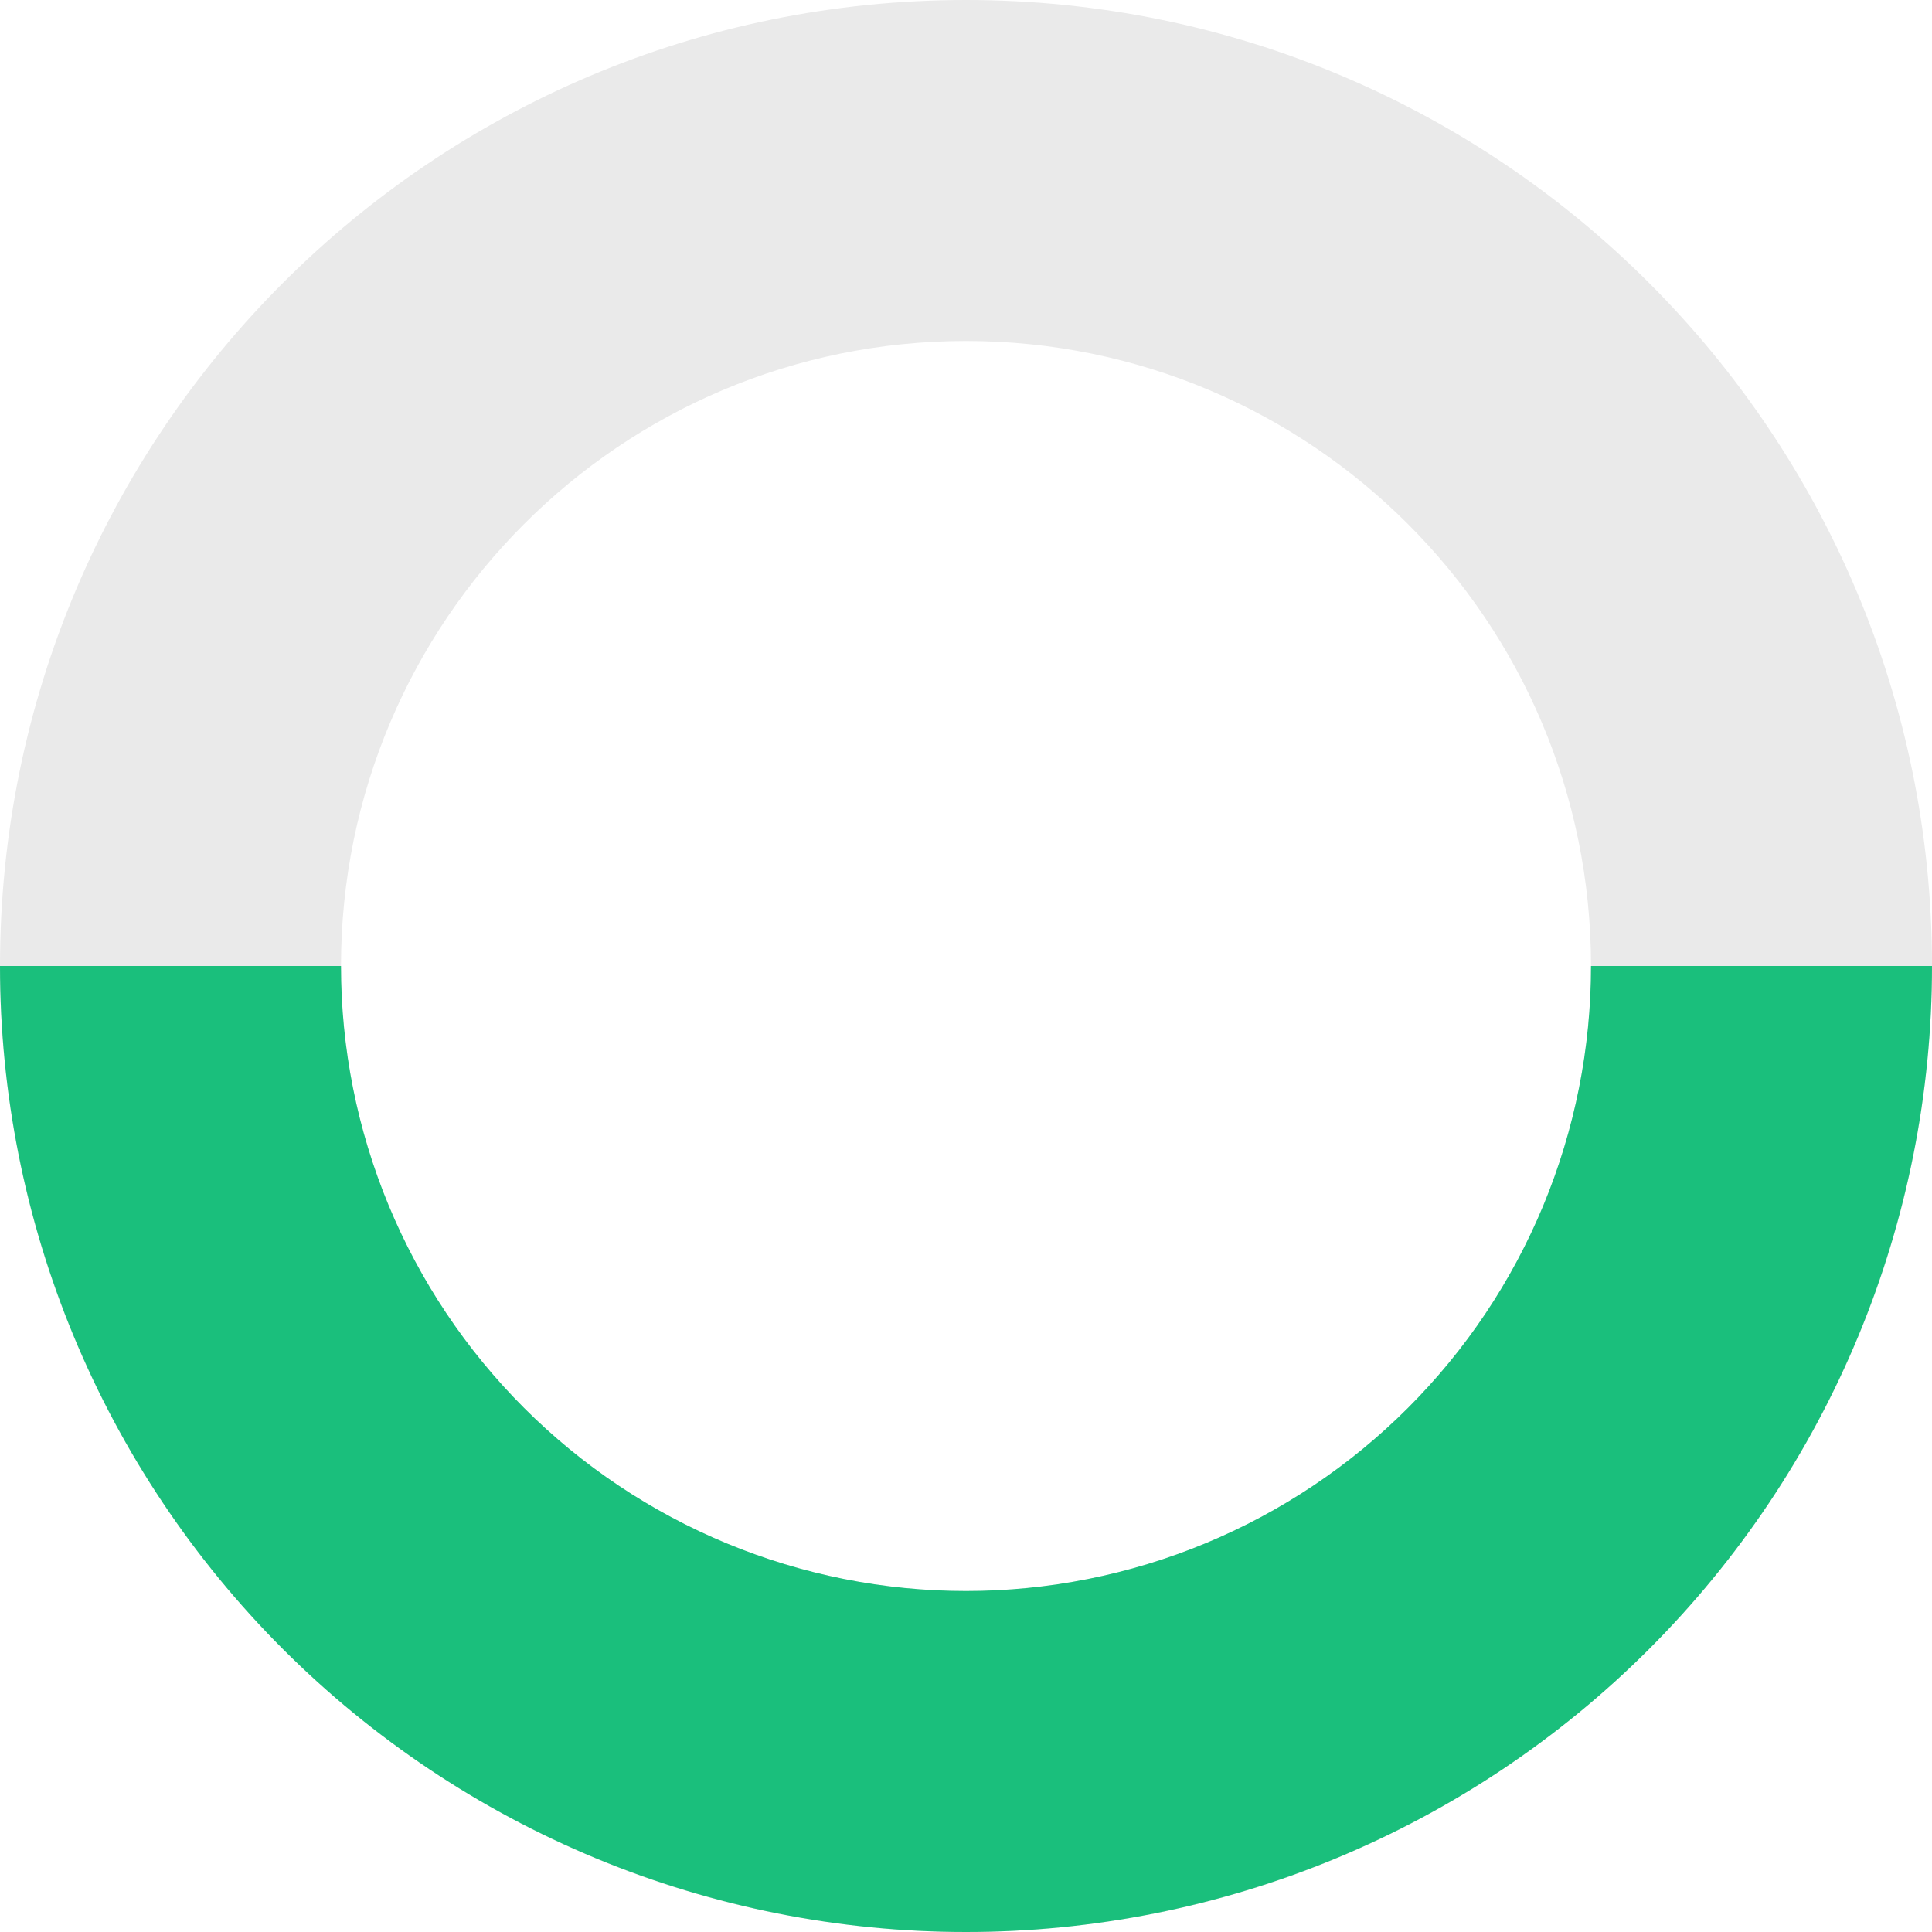
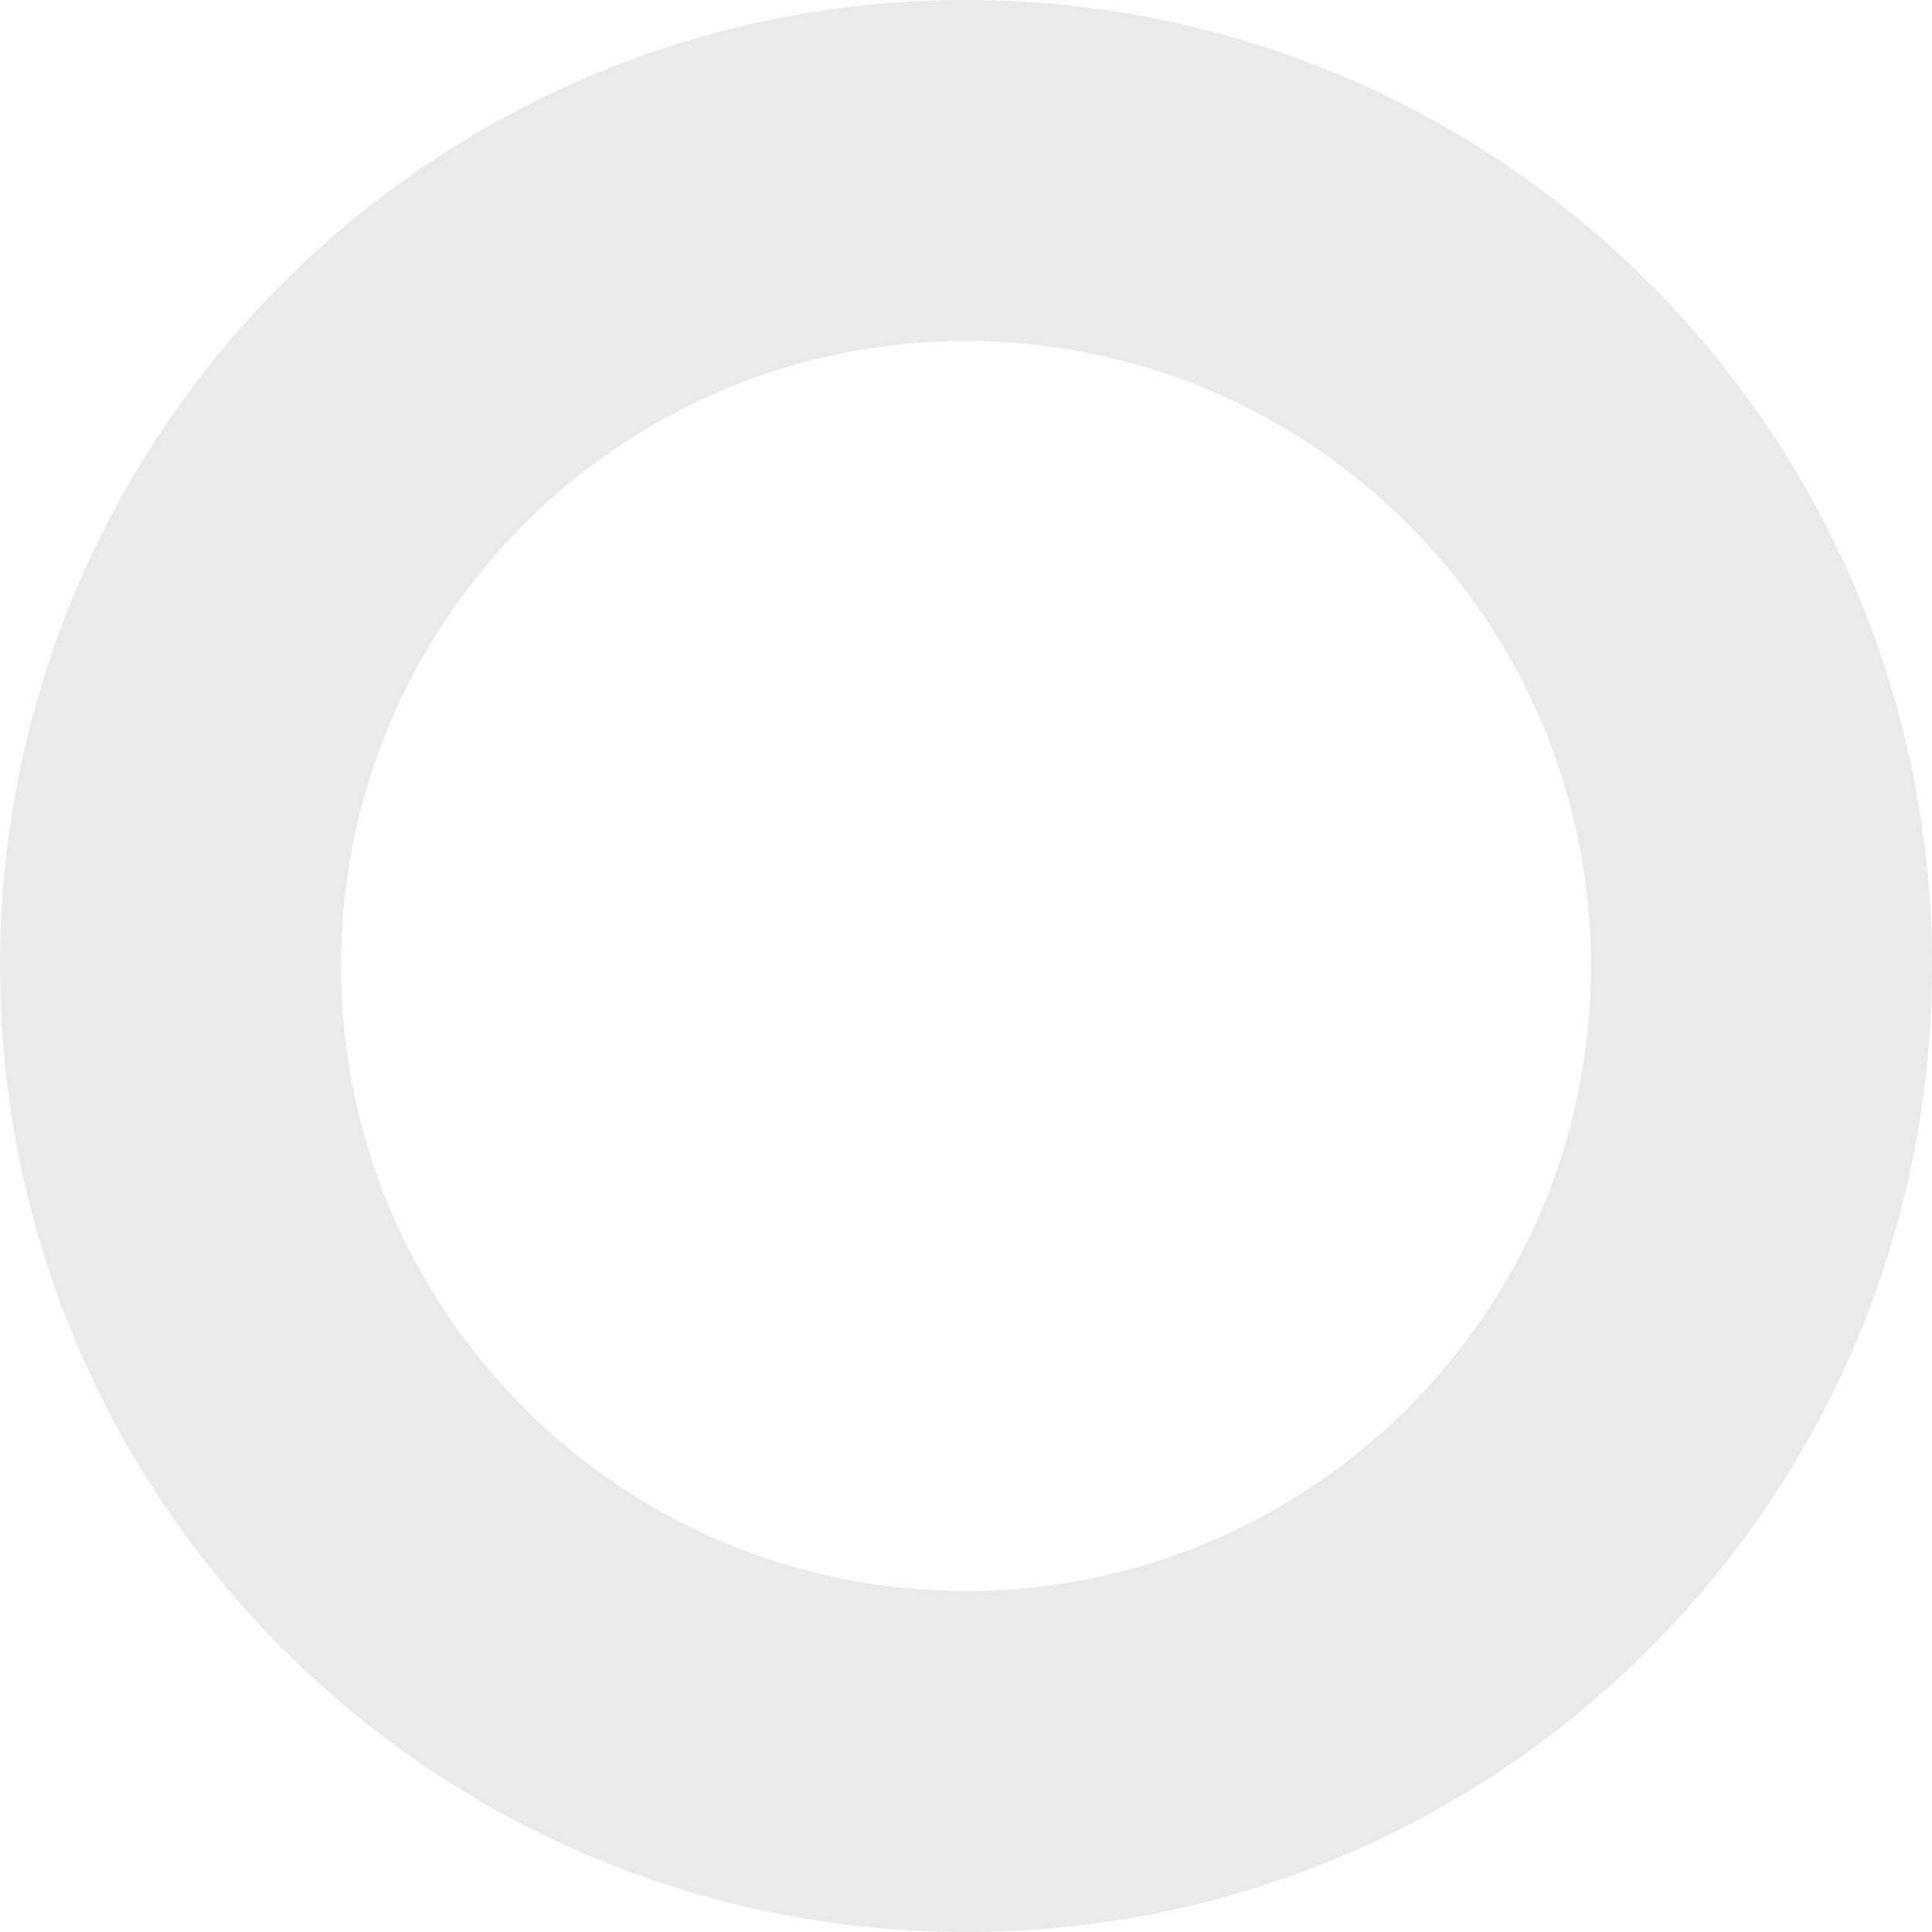
<svg xmlns="http://www.w3.org/2000/svg" width="606" height="606" viewBox="0 0 606 606" fill="none">
  <path d="M606 303C606 470.342 470.342 606 303 606C135.658 606 0 470.342 0 303C0 135.658 135.658 0 303 0C470.342 0 606 135.658 606 303ZM106.959 303C106.959 411.27 194.73 499.041 303 499.041C411.27 499.041 499.041 411.27 499.041 303C499.041 194.73 411.27 106.959 303 106.959C194.73 106.959 106.959 194.73 106.959 303Z" fill="#EAEAEA" />
-   <path d="M606 303C606 342.791 598.163 382.191 582.935 418.953C567.708 455.715 545.39 489.117 517.253 517.253C489.117 545.39 455.715 567.708 418.953 582.936C382.191 598.163 342.791 606 303 606C263.209 606 223.809 598.163 187.047 582.935C150.285 567.708 116.883 545.389 88.747 517.253C60.611 489.117 38.292 455.715 23.064 418.953C7.837 382.191 -3.4786e-06 342.791 0 303L106.959 303C106.959 328.744 112.03 354.237 121.882 378.022C131.734 401.806 146.174 423.418 164.378 441.622C182.582 459.826 204.194 474.266 227.978 484.118C251.763 493.97 277.256 499.041 303 499.041C328.744 499.041 354.237 493.97 378.022 484.118C401.806 474.266 423.418 459.826 441.622 441.622C459.826 423.418 474.266 401.806 484.118 378.022C493.97 354.237 499.041 328.744 499.041 303H606Z" fill="#1ABF7C" />
</svg>